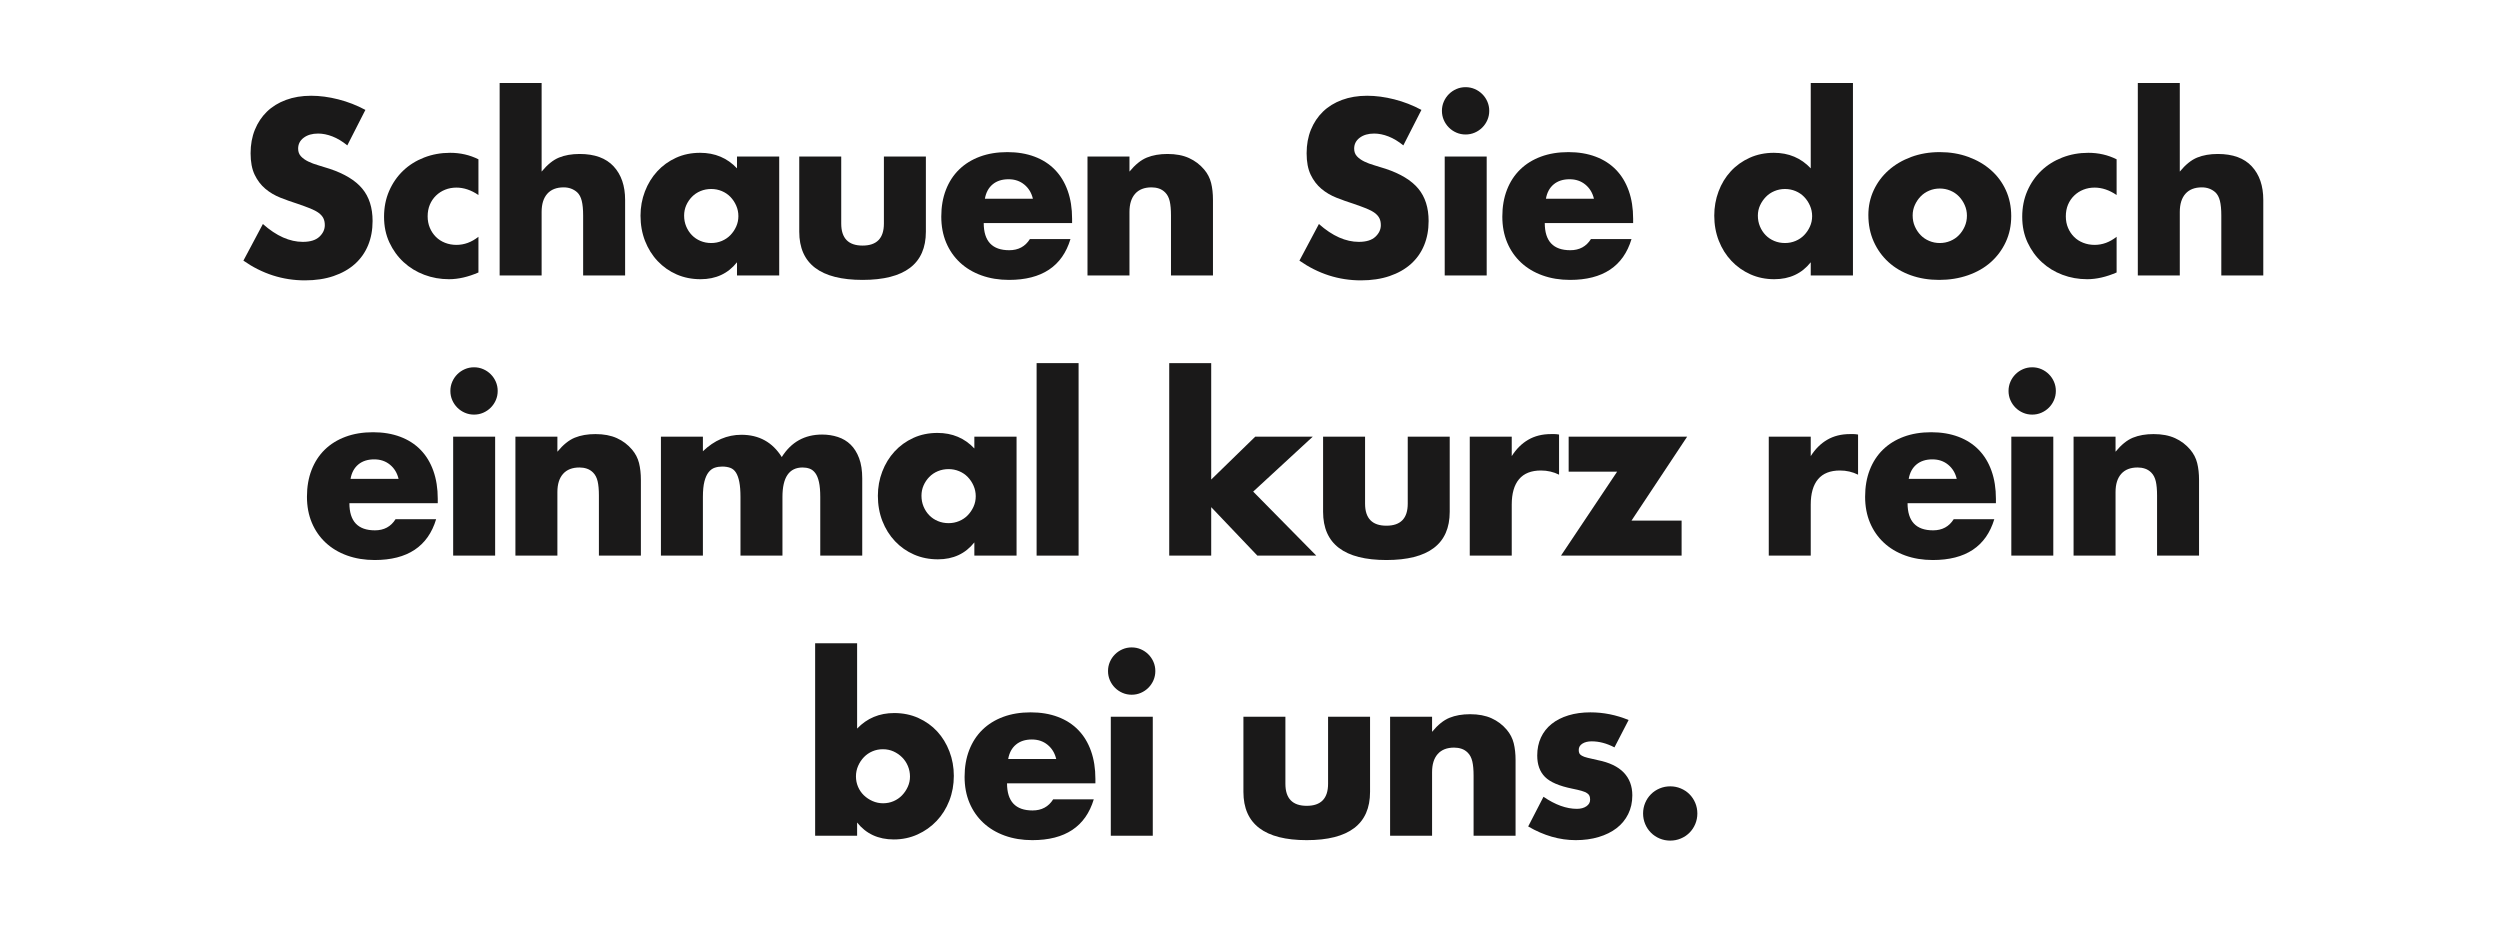
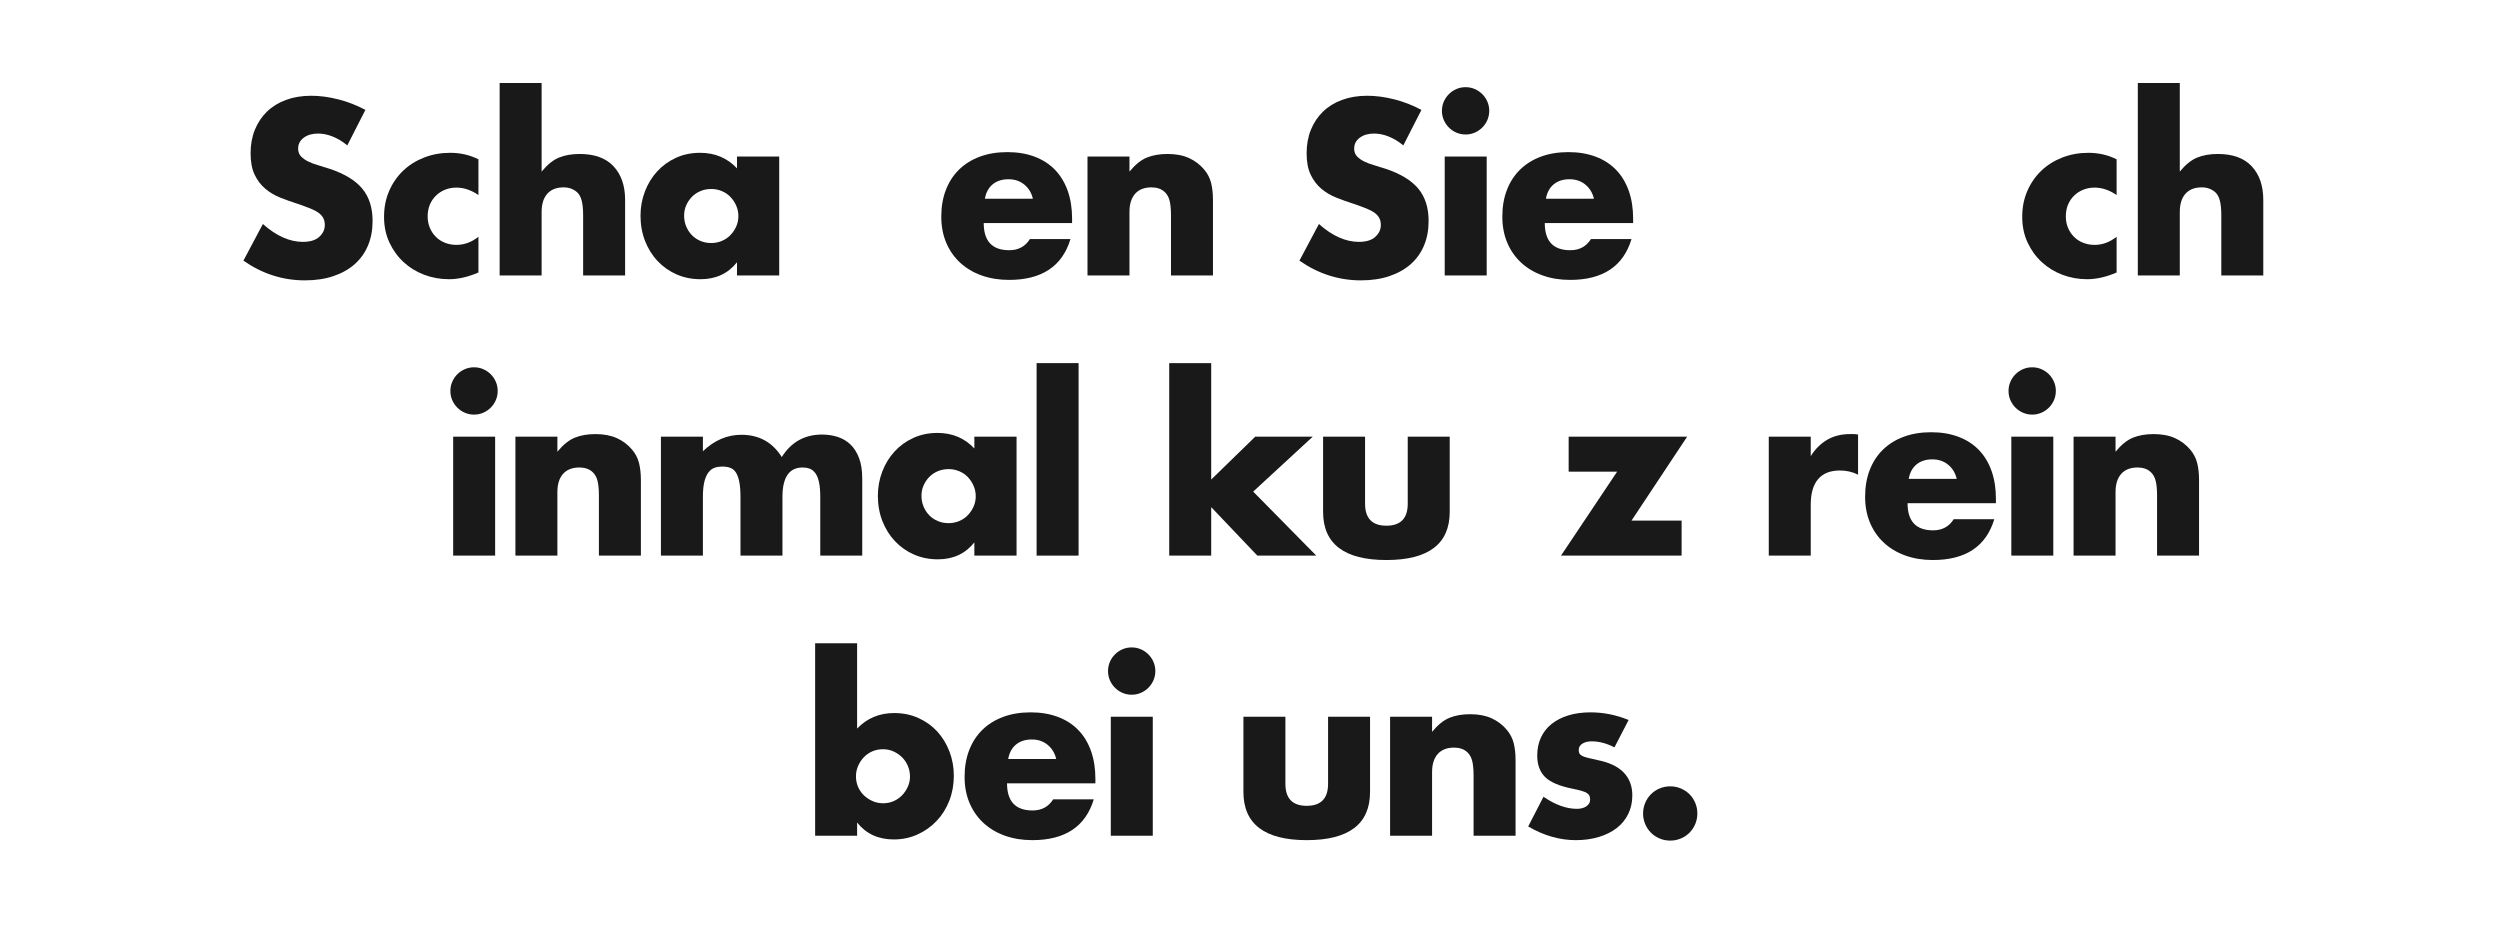
<svg xmlns="http://www.w3.org/2000/svg" width="830px" height="308px" viewBox="0 0 830 308" version="1.1">
  <title>Artboard</title>
  <g id="Artboard" stroke="none" stroke-width="1" fill="none" fill-rule="evenodd">
    <g id="Outline" transform="translate(80.81, 27.555)" fill="#1A1919" fill-rule="nonzero">
      <g id="Schauen-Sie-doch-ein" transform="translate(0, 0)">
        <path d="M34.496,20.713 C32.853,19.378 31.211,18.39 29.568,17.748 C27.925,17.107 26.334,16.786 24.794,16.786 C22.843,16.786 21.252,17.248 20.02,18.172 C18.788,19.096 18.172,20.302 18.172,21.791 C18.172,22.818 18.48,23.665 19.096,24.332 C19.712,24.999 20.52,25.577 21.521,26.064 C22.523,26.552 23.652,26.976 24.91,27.335 C26.167,27.694 27.412,28.079 28.644,28.49 C33.572,30.133 37.178,32.327 39.462,35.074 C41.747,37.82 42.889,41.4 42.889,45.815 C42.889,48.792 42.389,51.487 41.388,53.9 C40.386,56.313 38.923,58.379 36.998,60.099 C35.074,61.818 32.712,63.153 29.915,64.103 C27.117,65.052 23.947,65.527 20.405,65.527 C13.064,65.527 6.263,63.345 -2.84217094e-14,58.982 L6.468,46.816 C8.727,48.818 10.96,50.307 13.167,51.282 C15.374,52.257 17.556,52.745 19.712,52.745 C22.176,52.745 24.011,52.18 25.218,51.051 C26.424,49.922 27.027,48.638 27.027,47.201 C27.027,46.328 26.873,45.571 26.565,44.929 C26.257,44.288 25.744,43.697 25.025,43.158 C24.306,42.62 23.369,42.119 22.215,41.657 C21.059,41.195 19.661,40.682 18.018,40.117 C16.067,39.501 14.155,38.821 12.281,38.077 C10.408,37.332 8.739,36.344 7.277,35.112 C5.814,33.88 4.633,32.327 3.735,30.453 C2.836,28.58 2.387,26.206 2.387,23.331 C2.387,20.456 2.862,17.851 3.812,15.515 C4.761,13.18 6.096,11.178 7.816,9.509 C9.535,7.841 11.64,6.545 14.13,5.621 C16.619,4.697 19.404,4.235 22.484,4.235 C25.359,4.235 28.362,4.633 31.493,5.428 C34.624,6.224 37.627,7.392 40.502,8.932 L34.496,20.713 Z" id="Path" />
        <path d="M78.032,37.191 C75.62,35.548 73.181,34.727 70.717,34.727 C69.383,34.727 68.138,34.958 66.983,35.42 C65.828,35.882 64.814,36.536 63.941,37.383 C63.069,38.23 62.389,39.231 61.901,40.386 C61.413,41.541 61.169,42.838 61.169,44.275 C61.169,45.661 61.413,46.931 61.901,48.087 C62.389,49.242 63.056,50.242 63.903,51.09 C64.75,51.937 65.764,52.591 66.944,53.053 C68.125,53.515 69.383,53.746 70.717,53.746 C73.335,53.746 75.774,52.848 78.032,51.051 L78.032,62.909 C74.593,64.398 71.333,65.142 68.253,65.142 C65.379,65.142 62.645,64.654 60.053,63.679 C57.461,62.704 55.176,61.305 53.2,59.483 C51.224,57.66 49.645,55.478 48.464,52.938 C47.284,50.397 46.693,47.56 46.693,44.429 C46.693,41.298 47.258,38.436 48.387,35.843 C49.517,33.251 51.057,31.018 53.007,29.145 C54.958,27.271 57.281,25.808 59.976,24.756 C62.671,23.703 65.558,23.177 68.638,23.177 C72.026,23.177 75.158,23.896 78.032,25.333 L78.032,37.191 Z" id="Path" />
        <path d="M85.071,1.42108547e-14 L99.008,1.42108547e-14 L99.008,29.414 C100.907,27.104 102.832,25.551 104.783,24.756 C106.733,23.96 109.018,23.562 111.636,23.562 C116.615,23.562 120.375,24.935 122.916,27.681 C125.457,30.428 126.728,34.137 126.728,38.808 L126.728,63.91 L112.791,63.91 L112.791,43.967 C112.791,41.965 112.637,40.348 112.329,39.116 C112.021,37.884 111.507,36.934 110.789,36.267 C109.557,35.189 108.068,34.65 106.323,34.65 C103.961,34.65 102.152,35.356 100.894,36.767 C99.637,38.179 99.008,40.194 99.008,42.812 L99.008,63.91 L85.071,63.91 L85.071,1.42108547e-14 Z" id="Path" />
        <path d="M146.317,44.044 C146.317,45.327 146.548,46.521 147.01,47.624 C147.472,48.728 148.101,49.691 148.897,50.512 C149.692,51.333 150.642,51.975 151.746,52.437 C152.849,52.899 154.043,53.13 155.326,53.13 C156.558,53.13 157.726,52.899 158.83,52.437 C159.933,51.975 160.883,51.333 161.679,50.512 C162.474,49.691 163.116,48.741 163.604,47.663 C164.091,46.585 164.335,45.43 164.335,44.198 C164.335,42.966 164.091,41.798 163.604,40.694 C163.116,39.591 162.474,38.628 161.679,37.807 C160.883,36.986 159.933,36.344 158.83,35.882 C157.726,35.42 156.558,35.189 155.326,35.189 C154.043,35.189 152.849,35.42 151.746,35.882 C150.642,36.344 149.692,36.986 148.897,37.807 C148.101,38.628 147.472,39.565 147.01,40.617 C146.548,41.67 146.317,42.812 146.317,44.044 Z M163.873,24.409 L177.887,24.409 L177.887,63.91 L163.873,63.91 L163.873,59.521 C160.896,63.268 156.866,65.142 151.784,65.142 C148.909,65.142 146.266,64.616 143.853,63.563 C141.44,62.511 139.336,61.035 137.539,59.136 C135.742,57.237 134.344,55.004 133.343,52.437 C132.342,49.87 131.841,47.073 131.841,44.044 C131.841,41.221 132.329,38.538 133.304,35.998 C134.279,33.456 135.64,31.236 137.385,29.337 C139.13,27.438 141.209,25.936 143.622,24.832 C146.035,23.729 148.704,23.177 151.63,23.177 C156.558,23.177 160.639,24.897 163.873,28.336 L163.873,24.409 Z" id="Shape" />
-         <path d="M198.477,24.409 L198.477,46.662 C198.477,51.539 200.839,53.977 205.561,53.977 C210.284,53.977 212.645,51.539 212.645,46.662 L212.645,24.409 L226.582,24.409 L226.582,49.357 C226.582,54.696 224.824,58.7 221.308,61.369 C217.792,64.038 212.543,65.373 205.561,65.373 C198.58,65.373 193.331,64.038 189.815,61.369 C186.299,58.7 184.54,54.696 184.54,49.357 L184.54,24.409 L198.477,24.409 Z" id="Path" />
        <path d="M262.111,38.423 C261.649,36.472 260.699,34.907 259.262,33.726 C257.824,32.545 256.079,31.955 254.026,31.955 C251.87,31.955 250.112,32.52 248.751,33.649 C247.391,34.778 246.531,36.37 246.172,38.423 L262.111,38.423 Z M245.787,46.508 C245.787,52.514 248.61,55.517 254.257,55.517 C257.285,55.517 259.57,54.285 261.11,51.821 L274.585,51.821 C271.864,60.856 265.062,65.373 254.18,65.373 C250.843,65.373 247.789,64.873 245.017,63.871 C242.245,62.87 239.871,61.446 237.894,59.598 C235.918,57.75 234.391,55.543 233.313,52.976 C232.235,50.409 231.696,47.535 231.696,44.352 C231.696,41.067 232.209,38.102 233.236,35.459 C234.262,32.815 235.725,30.569 237.625,28.721 C239.524,26.873 241.821,25.448 244.516,24.448 C247.211,23.447 250.253,22.946 253.641,22.946 C256.977,22.946 259.98,23.447 262.65,24.448 C265.319,25.448 267.578,26.899 269.426,28.798 C271.274,30.697 272.685,33.02 273.661,35.767 C274.636,38.513 275.124,41.606 275.124,45.045 L275.124,46.508 L245.787,46.508 Z" id="Shape" />
        <path d="M280.237,24.409 L294.174,24.409 L294.174,29.414 C296.073,27.104 297.998,25.551 299.949,24.756 C301.9,23.96 304.184,23.562 306.802,23.562 C309.574,23.562 311.948,24.011 313.925,24.91 C315.901,25.808 317.582,27.078 318.968,28.721 C320.097,30.056 320.867,31.544 321.278,33.187 C321.689,34.83 321.894,36.703 321.894,38.808 L321.894,63.91 L307.957,63.91 L307.957,43.967 C307.957,42.016 307.816,40.438 307.534,39.231 C307.251,38.025 306.751,37.063 306.032,36.344 C305.416,35.728 304.723,35.292 303.953,35.035 C303.183,34.778 302.362,34.65 301.489,34.65 C299.128,34.65 297.318,35.356 296.061,36.767 C294.803,38.179 294.174,40.194 294.174,42.812 L294.174,63.91 L280.237,63.91 L280.237,24.409 Z" id="Path" />
        <path d="M385.097,20.713 C383.454,19.378 381.811,18.39 380.169,17.748 C378.526,17.107 376.935,16.786 375.395,16.786 C373.444,16.786 371.853,17.248 370.621,18.172 C369.389,19.096 368.773,20.302 368.773,21.791 C368.773,22.818 369.081,23.665 369.697,24.332 C370.313,24.999 371.121,25.577 372.122,26.064 C373.123,26.552 374.253,26.976 375.51,27.335 C376.768,27.694 378.013,28.079 379.245,28.49 C384.173,30.133 387.779,32.327 390.063,35.074 C392.348,37.82 393.49,41.4 393.49,45.815 C393.49,48.792 392.989,51.487 391.988,53.9 C390.987,56.313 389.524,58.379 387.599,60.099 C385.674,61.818 383.313,63.153 380.515,64.103 C377.718,65.052 374.548,65.527 371.006,65.527 C363.665,65.527 356.863,63.345 350.601,58.982 L357.069,46.816 C359.327,48.818 361.56,50.307 363.768,51.282 C365.975,52.257 368.157,52.745 370.313,52.745 C372.777,52.745 374.612,52.18 375.818,51.051 C377.025,49.922 377.628,48.638 377.628,47.201 C377.628,46.328 377.474,45.571 377.166,44.929 C376.858,44.288 376.344,43.697 375.626,43.158 C374.907,42.62 373.97,42.119 372.815,41.657 C371.66,41.195 370.261,40.682 368.619,40.117 C366.668,39.501 364.756,38.821 362.882,38.077 C361.009,37.332 359.34,36.344 357.877,35.112 C356.414,33.88 355.234,32.327 354.335,30.453 C353.437,28.58 352.988,26.206 352.988,23.331 C352.988,20.456 353.463,17.851 354.412,15.515 C355.362,13.18 356.697,11.178 358.416,9.509 C360.136,7.841 362.241,6.545 364.73,5.621 C367.22,4.697 370.005,4.235 373.085,4.235 C375.959,4.235 378.962,4.633 382.094,5.428 C385.225,6.224 388.228,7.392 391.103,8.932 L385.097,20.713 Z" id="Path" />
        <path d="M412.771,24.409 L412.771,63.91 L398.834,63.91 L398.834,24.409 L412.771,24.409 Z M397.91,9.24 C397.91,8.162 398.116,7.148 398.526,6.199 C398.937,5.249 399.502,4.415 400.22,3.696 C400.939,2.977 401.773,2.413 402.723,2.002 C403.672,1.591 404.686,1.386 405.764,1.386 C406.842,1.386 407.856,1.591 408.806,2.002 C409.755,2.413 410.59,2.977 411.308,3.696 C412.027,4.415 412.592,5.249 413.002,6.199 C413.413,7.148 413.618,8.162 413.618,9.24 C413.618,10.318 413.413,11.332 413.002,12.281 C412.592,13.231 412.027,14.065 411.308,14.784 C410.59,15.503 409.755,16.067 408.806,16.478 C407.856,16.889 406.842,17.094 405.764,17.094 C404.686,17.094 403.672,16.889 402.723,16.478 C401.773,16.067 400.939,15.503 400.22,14.784 C399.502,14.065 398.937,13.231 398.526,12.281 C398.116,11.332 397.91,10.318 397.91,9.24 Z" id="Shape" />
        <path d="M448.377,38.423 C447.915,36.472 446.965,34.907 445.528,33.726 C444.09,32.545 442.345,31.955 440.292,31.955 C438.136,31.955 436.377,32.52 435.017,33.649 C433.657,34.778 432.797,36.37 432.438,38.423 L448.377,38.423 Z M432.053,46.508 C432.053,52.514 434.876,55.517 440.523,55.517 C443.551,55.517 445.836,54.285 447.376,51.821 L460.851,51.821 C458.13,60.856 451.328,65.373 440.446,65.373 C437.109,65.373 434.055,64.873 431.283,63.871 C428.511,62.87 426.136,61.446 424.16,59.598 C422.184,57.75 420.657,55.543 419.579,52.976 C418.501,50.409 417.962,47.535 417.962,44.352 C417.962,41.067 418.475,38.102 419.502,35.459 C420.528,32.815 421.991,30.569 423.891,28.721 C425.79,26.873 428.087,25.448 430.782,24.448 C433.477,23.447 436.519,22.946 439.907,22.946 C443.243,22.946 446.246,23.447 448.916,24.448 C451.585,25.448 453.844,26.899 455.692,28.798 C457.54,30.697 458.951,33.02 459.927,35.767 C460.902,38.513 461.39,41.606 461.39,45.045 L461.39,46.508 L432.053,46.508 Z" id="Shape" />
-         <path d="M502.801,44.044 C502.801,45.327 503.032,46.521 503.494,47.624 C503.956,48.728 504.585,49.691 505.381,50.512 C506.176,51.333 507.126,51.975 508.23,52.437 C509.333,52.899 510.527,53.13 511.81,53.13 C513.042,53.13 514.21,52.899 515.314,52.437 C516.417,51.975 517.367,51.333 518.163,50.512 C518.958,49.691 519.6,48.741 520.088,47.663 C520.575,46.585 520.819,45.43 520.819,44.198 C520.819,42.966 520.575,41.798 520.088,40.694 C519.6,39.591 518.958,38.628 518.163,37.807 C517.367,36.986 516.417,36.344 515.314,35.882 C514.21,35.42 513.042,35.189 511.81,35.189 C510.578,35.189 509.41,35.42 508.307,35.882 C507.203,36.344 506.253,36.986 505.458,37.807 C504.662,38.628 504.02,39.565 503.533,40.617 C503.045,41.67 502.801,42.812 502.801,44.044 Z M520.357,1.42108547e-14 L534.371,1.42108547e-14 L534.371,63.91 L520.357,63.91 L520.357,59.521 C517.38,63.268 513.35,65.142 508.268,65.142 C505.394,65.142 502.75,64.603 500.337,63.525 C497.925,62.447 495.82,60.958 494.023,59.059 C492.227,57.16 490.828,54.927 489.827,52.36 C488.826,49.793 488.325,47.021 488.325,44.044 C488.325,41.221 488.8,38.538 489.75,35.998 C490.699,33.456 492.047,31.236 493.792,29.337 C495.538,27.438 497.629,25.936 500.068,24.832 C502.506,23.729 505.188,23.177 508.114,23.177 C513.042,23.177 517.123,24.897 520.357,28.336 L520.357,1.42108547e-14 Z" id="Shape" />
-         <path d="M554.192,43.967 C554.192,45.302 554.435,46.521 554.923,47.624 C555.411,48.728 556.052,49.691 556.848,50.512 C557.644,51.333 558.593,51.975 559.697,52.437 C560.801,52.899 561.969,53.13 563.201,53.13 C564.433,53.13 565.6,52.899 566.704,52.437 C567.808,51.975 568.757,51.333 569.553,50.512 C570.349,49.691 570.99,48.728 571.478,47.624 C571.966,46.521 572.21,45.327 572.21,44.044 C572.21,42.812 571.966,41.644 571.478,40.541 C570.99,39.437 570.349,38.474 569.553,37.653 C568.757,36.832 567.808,36.19 566.704,35.728 C565.6,35.266 564.433,35.035 563.201,35.035 C561.969,35.035 560.801,35.266 559.697,35.728 C558.593,36.19 557.644,36.832 556.848,37.653 C556.052,38.474 555.411,39.424 554.923,40.502 C554.435,41.58 554.192,42.735 554.192,43.967 Z M539.485,43.813 C539.485,40.887 540.075,38.154 541.256,35.612 C542.436,33.072 544.079,30.864 546.184,28.991 C548.288,27.117 550.791,25.641 553.691,24.563 C556.591,23.485 559.761,22.946 563.201,22.946 C566.589,22.946 569.733,23.472 572.633,24.524 C575.533,25.577 578.049,27.04 580.179,28.913 C582.309,30.787 583.965,33.02 585.146,35.612 C586.326,38.205 586.917,41.067 586.917,44.198 C586.917,47.329 586.313,50.191 585.107,52.783 C583.901,55.376 582.245,57.609 580.141,59.483 C578.036,61.356 575.508,62.806 572.556,63.833 C569.604,64.86 566.409,65.373 562.97,65.373 C559.582,65.373 556.45,64.86 553.576,63.833 C550.701,62.806 548.224,61.343 546.145,59.444 C544.066,57.545 542.436,55.273 541.256,52.63 C540.075,49.986 539.485,47.047 539.485,43.813 Z" id="Shape" />
        <path d="M621.906,37.191 C619.493,35.548 617.055,34.727 614.591,34.727 C613.256,34.727 612.011,34.958 610.856,35.42 C609.701,35.882 608.688,36.536 607.815,37.383 C606.942,38.23 606.262,39.231 605.774,40.386 C605.287,41.541 605.043,42.838 605.043,44.275 C605.043,45.661 605.287,46.931 605.774,48.087 C606.262,49.242 606.929,50.242 607.776,51.09 C608.623,51.937 609.637,52.591 610.818,53.053 C611.999,53.515 613.256,53.746 614.591,53.746 C617.209,53.746 619.647,52.848 621.906,51.051 L621.906,62.909 C618.467,64.398 615.207,65.142 612.127,65.142 C609.252,65.142 606.519,64.654 603.926,63.679 C601.334,62.704 599.05,61.305 597.073,59.483 C595.097,57.66 593.519,55.478 592.338,52.938 C591.157,50.397 590.567,47.56 590.567,44.429 C590.567,41.298 591.132,38.436 592.261,35.843 C593.39,33.251 594.93,31.018 596.881,29.145 C598.832,27.271 601.154,25.808 603.849,24.756 C606.544,23.703 609.432,23.177 612.512,23.177 C615.9,23.177 619.031,23.896 621.906,25.333 L621.906,37.191 Z" id="Path" />
        <path d="M628.944,1.42108547e-14 L642.881,1.42108547e-14 L642.881,29.414 C644.781,27.104 646.706,25.551 648.656,24.756 C650.607,23.96 652.891,23.562 655.509,23.562 C660.489,23.562 664.249,24.935 666.79,27.681 C669.331,30.428 670.601,34.137 670.601,38.808 L670.601,63.91 L656.664,63.91 L656.664,43.967 C656.664,41.965 656.51,40.348 656.202,39.116 C655.894,37.884 655.381,36.934 654.662,36.267 C653.43,35.189 651.942,34.65 650.196,34.65 C647.835,34.65 646.025,35.356 644.768,36.767 C643.51,38.179 642.881,40.194 642.881,42.812 L642.881,63.91 L628.944,63.91 L628.944,1.42108547e-14 Z" id="Path" />
-         <path d="M51.513,131.423 C51.051,129.472 50.101,127.907 48.664,126.726 C47.227,125.545 45.481,124.955 43.428,124.955 C41.272,124.955 39.514,125.52 38.154,126.649 C36.793,127.778 35.933,129.37 35.574,131.423 L51.513,131.423 Z M35.189,139.508 C35.189,145.514 38.012,148.517 43.659,148.517 C46.688,148.517 48.972,147.285 50.512,144.821 L63.987,144.821 C61.266,153.856 54.465,158.373 43.582,158.373 C40.245,158.373 37.191,157.873 34.419,156.871 C31.647,155.87 29.273,154.446 27.297,152.598 C25.32,150.75 23.793,148.543 22.715,145.976 C21.637,143.409 21.098,140.535 21.098,137.352 C21.098,134.067 21.611,131.102 22.638,128.458 C23.665,125.815 25.128,123.569 27.027,121.721 C28.926,119.873 31.224,118.448 33.919,117.448 C36.614,116.447 39.655,115.946 43.043,115.946 C46.38,115.946 49.383,116.447 52.052,117.448 C54.721,118.448 56.98,119.899 58.828,121.798 C60.676,123.697 62.088,126.02 63.063,128.767 C64.038,131.513 64.526,134.606 64.526,138.045 L64.526,139.508 L35.189,139.508 Z" id="Shape" />
        <path d="M83.576,117.409 L83.576,156.91 L69.639,156.91 L69.639,117.409 L83.576,117.409 Z M68.715,102.24 C68.715,101.162 68.921,100.148 69.331,99.198 C69.742,98.249 70.307,97.415 71.025,96.696 C71.744,95.977 72.578,95.413 73.528,95.002 C74.478,94.591 75.491,94.386 76.569,94.386 C77.647,94.386 78.661,94.591 79.611,95.002 C80.561,95.413 81.395,95.977 82.113,96.696 C82.832,97.415 83.397,98.249 83.807,99.198 C84.218,100.148 84.423,101.162 84.423,102.24 C84.423,103.318 84.218,104.332 83.807,105.281 C83.397,106.231 82.832,107.065 82.113,107.784 C81.395,108.503 80.561,109.067 79.611,109.478 C78.661,109.889 77.647,110.094 76.569,110.094 C75.491,110.094 74.478,109.889 73.528,109.478 C72.578,109.067 71.744,108.503 71.025,107.784 C70.307,107.065 69.742,106.231 69.331,105.281 C68.921,104.332 68.715,103.318 68.715,102.24 Z" id="Shape" />
        <path d="M90.307,117.409 L104.244,117.409 L104.244,122.414 C106.143,120.104 108.068,118.551 110.019,117.755 C111.969,116.96 114.254,116.562 116.872,116.562 C119.644,116.562 122.018,117.011 123.994,117.909 C125.971,118.808 127.652,120.078 129.038,121.721 C130.167,123.056 130.937,124.544 131.348,126.187 C131.758,127.83 131.964,129.703 131.964,131.808 L131.964,156.91 L118.027,156.91 L118.027,136.967 C118.027,135.016 117.886,133.438 117.603,132.232 C117.321,131.025 116.82,130.063 116.102,129.344 C115.486,128.728 114.793,128.292 114.023,128.035 C113.253,127.778 112.431,127.65 111.559,127.65 C109.197,127.65 107.388,128.356 106.13,129.768 C104.873,131.179 104.244,133.194 104.244,135.812 L104.244,156.91 L90.307,156.91 L90.307,117.409 Z" id="Path" />
        <path d="M138.617,117.409 L152.554,117.409 L152.554,122.26 C156.353,118.615 160.613,116.793 165.336,116.793 C171.188,116.793 175.654,119.257 178.734,124.185 C181.865,119.206 186.331,116.716 192.132,116.716 C193.98,116.716 195.725,116.986 197.368,117.525 C199.011,118.064 200.422,118.91 201.603,120.066 C202.784,121.221 203.721,122.722 204.414,124.57 C205.107,126.418 205.453,128.651 205.453,131.269 L205.453,156.91 L191.516,156.91 L191.516,137.429 C191.516,135.427 191.375,133.784 191.093,132.501 C190.81,131.218 190.4,130.217 189.861,129.498 C189.322,128.779 188.693,128.292 187.974,128.035 C187.255,127.778 186.485,127.65 185.664,127.65 C181.198,127.65 178.965,130.91 178.965,137.429 L178.965,156.91 L165.028,156.91 L165.028,137.429 C165.028,135.427 164.9,133.772 164.643,132.463 C164.386,131.154 164.014,130.114 163.527,129.344 C163.039,128.574 162.41,128.048 161.64,127.766 C160.87,127.483 159.972,127.342 158.945,127.342 C158.072,127.342 157.251,127.47 156.481,127.727 C155.711,127.984 155.031,128.484 154.441,129.228 C153.85,129.973 153.388,131 153.055,132.309 C152.721,133.618 152.554,135.324 152.554,137.429 L152.554,156.91 L138.617,156.91 L138.617,117.409 Z" id="Path" />
        <path d="M225.119,137.044 C225.119,138.327 225.35,139.521 225.812,140.625 C226.274,141.728 226.903,142.691 227.699,143.512 C228.495,144.333 229.444,144.975 230.548,145.437 C231.652,145.899 232.845,146.13 234.128,146.13 C235.36,146.13 236.528,145.899 237.632,145.437 C238.736,144.975 239.685,144.333 240.481,143.512 C241.277,142.691 241.918,141.741 242.406,140.663 C242.894,139.585 243.137,138.43 243.137,137.198 C243.137,135.966 242.894,134.798 242.406,133.695 C241.918,132.591 241.277,131.628 240.481,130.807 C239.685,129.986 238.736,129.344 237.632,128.882 C236.528,128.42 235.36,128.189 234.128,128.189 C232.845,128.189 231.652,128.42 230.548,128.882 C229.444,129.344 228.495,129.986 227.699,130.807 C226.903,131.628 226.274,132.565 225.812,133.618 C225.35,134.67 225.119,135.812 225.119,137.044 Z M242.675,117.409 L256.689,117.409 L256.689,156.91 L242.675,156.91 L242.675,152.521 C239.698,156.268 235.668,158.142 230.586,158.142 C227.712,158.142 225.068,157.616 222.655,156.564 C220.243,155.511 218.138,154.035 216.341,152.136 C214.545,150.237 213.146,148.004 212.145,145.437 C211.144,142.87 210.643,140.073 210.643,137.044 C210.643,134.221 211.131,131.538 212.106,128.998 C213.082,126.457 214.442,124.236 216.187,122.337 C217.933,120.438 220.012,118.936 222.424,117.832 C224.837,116.729 227.506,116.177 230.432,116.177 C235.36,116.177 239.441,117.897 242.675,121.336 L242.675,117.409 Z" id="Shape" />
        <polygon id="Path" points="277.28 93 277.28 156.91 263.343 156.91 263.343 93" />
        <polygon id="Path" points="321.309 93 321.309 131.654 335.939 117.409 355.035 117.409 335.246 135.658 356.19 156.91 336.632 156.91 321.309 140.817 321.309 156.91 307.372 156.91 307.372 93" />
        <path d="M372.392,117.409 L372.392,139.662 C372.392,144.539 374.753,146.977 379.476,146.977 C384.198,146.977 386.56,144.539 386.56,139.662 L386.56,117.409 L400.497,117.409 L400.497,142.357 C400.497,147.696 398.739,151.7 395.222,154.369 C391.706,157.038 386.457,158.373 379.476,158.373 C372.494,158.373 367.246,157.038 363.729,154.369 C360.213,151.7 358.455,147.696 358.455,142.357 L358.455,117.409 L372.392,117.409 Z" id="Path" />
-         <path d="M407.15,117.409 L421.087,117.409 L421.087,123.877 C422.576,121.516 424.398,119.706 426.554,118.448 C428.71,117.191 431.226,116.562 434.1,116.562 C434.46,116.562 434.857,116.562 435.294,116.562 C435.73,116.562 436.231,116.613 436.795,116.716 L436.795,130.037 C434.947,129.113 432.945,128.651 430.789,128.651 C427.555,128.651 425.13,129.613 423.513,131.538 C421.896,133.464 421.087,136.274 421.087,139.97 L421.087,156.91 L407.15,156.91 L407.15,117.409 Z" id="Path" />
        <polygon id="Path" points="460.851 145.283 477.483 145.283 477.483 156.91 437.443 156.91 456.077 129.036 439.984 129.036 439.984 117.409 479.331 117.409" />
        <path d="M506.42,117.409 L520.357,117.409 L520.357,123.877 C521.846,121.516 523.668,119.706 525.824,118.448 C527.98,117.191 530.496,116.562 533.37,116.562 C533.73,116.562 534.127,116.562 534.564,116.562 C535,116.562 535.501,116.613 536.065,116.716 L536.065,130.037 C534.217,129.113 532.215,128.651 530.059,128.651 C526.825,128.651 524.4,129.613 522.783,131.538 C521.166,133.464 520.357,136.274 520.357,139.97 L520.357,156.91 L506.42,156.91 L506.42,117.409 Z" id="Path" />
        <path d="M568.822,131.423 C568.36,129.472 567.41,127.907 565.973,126.726 C564.535,125.545 562.79,124.955 560.737,124.955 C558.581,124.955 556.822,125.52 555.462,126.649 C554.102,127.778 553.242,129.37 552.883,131.423 L568.822,131.423 Z M552.498,139.508 C552.498,145.514 555.321,148.517 560.968,148.517 C563.996,148.517 566.281,147.285 567.821,144.821 L581.296,144.821 C578.575,153.856 571.773,158.373 560.891,158.373 C557.554,158.373 554.5,157.873 551.728,156.871 C548.956,155.87 546.581,154.446 544.605,152.598 C542.629,150.75 541.102,148.543 540.024,145.976 C538.946,143.409 538.407,140.535 538.407,137.352 C538.407,134.067 538.92,131.102 539.947,128.458 C540.973,125.815 542.436,123.569 544.336,121.721 C546.235,119.873 548.532,118.448 551.227,117.448 C553.922,116.447 556.964,115.946 560.352,115.946 C563.688,115.946 566.691,116.447 569.361,117.448 C572.03,118.448 574.289,119.899 576.137,121.798 C577.985,123.697 579.396,126.02 580.372,128.767 C581.347,131.513 581.835,134.606 581.835,138.045 L581.835,139.508 L552.498,139.508 Z" id="Shape" />
        <path d="M600.885,117.409 L600.885,156.91 L586.948,156.91 L586.948,117.409 L600.885,117.409 Z M586.024,102.24 C586.024,101.162 586.229,100.148 586.64,99.198 C587.051,98.249 587.615,97.415 588.334,96.696 C589.053,95.977 589.887,95.413 590.836,95.002 C591.786,94.591 592.8,94.386 593.878,94.386 C594.956,94.386 595.97,94.591 596.919,95.002 C597.869,95.413 598.703,95.977 599.422,96.696 C600.141,97.415 600.705,98.249 601.116,99.198 C601.527,100.148 601.732,101.162 601.732,102.24 C601.732,103.318 601.527,104.332 601.116,105.281 C600.705,106.231 600.141,107.065 599.422,107.784 C598.703,108.503 597.869,109.067 596.919,109.478 C595.97,109.889 594.956,110.094 593.878,110.094 C592.8,110.094 591.786,109.889 590.836,109.478 C589.887,109.067 589.053,108.503 588.334,107.784 C587.615,107.065 587.051,106.231 586.64,105.281 C586.229,104.332 586.024,103.318 586.024,102.24 Z" id="Shape" />
        <path d="M607.615,117.409 L621.552,117.409 L621.552,122.414 C623.452,120.104 625.377,118.551 627.327,117.755 C629.278,116.96 631.562,116.562 634.18,116.562 C636.952,116.562 639.326,117.011 641.303,117.909 C643.279,118.808 644.96,120.078 646.346,121.721 C647.476,123.056 648.246,124.544 648.656,126.187 C649.067,127.83 649.272,129.703 649.272,131.808 L649.272,156.91 L635.335,156.91 L635.335,136.967 C635.335,135.016 635.194,133.438 634.912,132.232 C634.629,131.025 634.129,130.063 633.41,129.344 C632.794,128.728 632.101,128.292 631.331,128.035 C630.561,127.778 629.74,127.65 628.867,127.65 C626.506,127.65 624.696,128.356 623.439,129.768 C622.181,131.179 621.552,133.194 621.552,135.812 L621.552,156.91 L607.615,156.91 L607.615,117.409 Z" id="Path" />
        <path d="M221.308,230.275 C221.308,229.043 221.077,227.875 220.615,226.772 C220.153,225.668 219.511,224.705 218.69,223.884 C217.869,223.063 216.919,222.408 215.841,221.921 C214.763,221.433 213.582,221.189 212.299,221.189 C211.067,221.189 209.912,221.42 208.834,221.882 C207.756,222.344 206.819,222.986 206.023,223.807 C205.228,224.628 204.586,225.591 204.098,226.695 C203.611,227.798 203.367,228.966 203.367,230.198 C203.367,231.43 203.598,232.585 204.06,233.663 C204.522,234.741 205.164,235.678 205.985,236.474 C206.806,237.269 207.769,237.911 208.872,238.399 C209.976,238.886 211.144,239.13 212.376,239.13 C213.608,239.13 214.763,238.899 215.841,238.437 C216.919,237.975 217.856,237.333 218.651,236.512 C219.447,235.691 220.089,234.741 220.576,233.663 C221.064,232.585 221.308,231.456 221.308,230.275 Z M203.752,186 L203.752,214.336 C207.037,210.897 211.144,209.177 216.072,209.177 C218.998,209.177 221.68,209.729 224.118,210.833 C226.557,211.936 228.636,213.425 230.355,215.298 C232.075,217.172 233.423,219.38 234.398,221.921 C235.373,224.462 235.861,227.169 235.861,230.044 C235.861,232.97 235.36,235.716 234.359,238.283 C233.358,240.85 231.96,243.083 230.163,244.982 C228.366,246.881 226.249,248.383 223.81,249.487 C221.372,250.59 218.741,251.142 215.918,251.142 C210.785,251.142 206.729,249.268 203.752,245.521 L203.752,249.91 L189.815,249.91 L189.815,186 L203.752,186 Z" id="Shape" />
        <path d="M269.849,224.423 C269.387,222.472 268.438,220.907 267,219.726 C265.563,218.545 263.818,217.955 261.764,217.955 C259.608,217.955 257.85,218.52 256.49,219.649 C255.129,220.778 254.27,222.37 253.91,224.423 L269.849,224.423 Z M253.525,232.508 C253.525,238.514 256.349,241.517 261.995,241.517 C265.024,241.517 267.308,240.285 268.848,237.821 L282.323,237.821 C279.603,246.856 272.801,251.373 261.918,251.373 C258.582,251.373 255.527,250.873 252.755,249.871 C249.983,248.87 247.609,247.446 245.633,245.598 C243.656,243.75 242.129,241.543 241.051,238.976 C239.973,236.409 239.434,233.535 239.434,230.352 C239.434,227.067 239.948,224.102 240.974,221.458 C242.001,218.815 243.464,216.569 245.363,214.721 C247.263,212.873 249.56,211.448 252.255,210.447 C254.95,209.446 257.991,208.946 261.379,208.946 C264.716,208.946 267.719,209.446 270.388,210.447 C273.058,211.448 275.316,212.899 277.164,214.798 C279.012,216.697 280.424,219.02 281.399,221.767 C282.375,224.513 282.862,227.606 282.862,231.045 L282.862,232.508 L253.525,232.508 Z" id="Shape" />
        <path d="M301.913,210.409 L301.913,249.91 L287.976,249.91 L287.976,210.409 L301.913,210.409 Z M287.052,195.24 C287.052,194.162 287.257,193.148 287.668,192.198 C288.078,191.249 288.643,190.415 289.362,189.696 C290.08,188.977 290.914,188.413 291.864,188.002 C292.814,187.591 293.828,187.386 294.906,187.386 C295.984,187.386 296.997,187.591 297.947,188.002 C298.897,188.413 299.731,188.977 300.45,189.696 C301.168,190.415 301.733,191.249 302.144,192.198 C302.554,193.148 302.76,194.162 302.76,195.24 C302.76,196.318 302.554,197.332 302.144,198.281 C301.733,199.231 301.168,200.065 300.45,200.784 C299.731,201.503 298.897,202.067 297.947,202.478 C296.997,202.889 295.984,203.094 294.906,203.094 C293.828,203.094 292.814,202.889 291.864,202.478 C290.914,202.067 290.08,201.503 289.362,200.784 C288.643,200.065 288.078,199.231 287.668,198.281 C287.257,197.332 287.052,196.318 287.052,195.24 Z" id="Shape" />
        <path d="M345.942,210.409 L345.942,232.662 C345.942,237.539 348.304,239.977 353.026,239.977 C357.749,239.977 360.11,237.539 360.11,232.662 L360.11,210.409 L374.047,210.409 L374.047,235.357 C374.047,240.696 372.289,244.7 368.773,247.369 C365.256,250.038 360.008,251.373 353.026,251.373 C346.045,251.373 340.796,250.038 337.28,247.369 C333.763,244.7 332.005,240.696 332.005,235.357 L332.005,210.409 L345.942,210.409 Z" id="Path" />
        <path d="M380.701,210.409 L394.638,210.409 L394.638,215.414 C396.537,213.104 398.462,211.551 400.413,210.756 C402.363,209.96 404.648,209.562 407.266,209.562 C410.038,209.562 412.412,210.011 414.388,210.91 C416.365,211.808 418.046,213.078 419.432,214.721 C420.561,216.056 421.331,217.544 421.742,219.187 C422.152,220.83 422.358,222.703 422.358,224.808 L422.358,249.91 L408.421,249.91 L408.421,229.967 C408.421,228.016 408.28,226.438 407.997,225.232 C407.715,224.025 407.214,223.063 406.496,222.344 C405.88,221.728 405.187,221.292 404.417,221.035 C403.647,220.778 402.825,220.65 401.953,220.65 C399.591,220.65 397.782,221.356 396.524,222.768 C395.267,224.179 394.638,226.194 394.638,228.812 L394.638,249.91 L380.701,249.91 L380.701,210.409 Z" id="Path" />
        <path d="M455.191,220.573 C452.624,219.238 450.109,218.571 447.645,218.571 C446.362,218.571 445.322,218.828 444.527,219.341 C443.731,219.854 443.333,220.547 443.333,221.42 C443.333,221.882 443.397,222.254 443.526,222.536 C443.654,222.819 443.936,223.088 444.373,223.345 C444.809,223.602 445.451,223.833 446.298,224.038 C447.145,224.243 448.261,224.5 449.647,224.808 C453.497,225.578 456.372,226.951 458.271,228.928 C460.17,230.904 461.12,233.432 461.12,236.512 C461.12,238.822 460.658,240.901 459.734,242.749 C458.81,244.597 457.527,246.15 455.884,247.407 C454.241,248.665 452.265,249.641 449.955,250.333 C447.645,251.026 445.104,251.373 442.332,251.373 C436.993,251.373 431.732,249.859 426.547,246.83 L431.629,236.974 C435.53,239.643 439.226,240.978 442.717,240.978 C444,240.978 445.053,240.696 445.874,240.131 C446.695,239.566 447.106,238.848 447.106,237.975 C447.106,237.462 447.042,237.038 446.914,236.704 C446.785,236.371 446.516,236.063 446.105,235.78 C445.694,235.498 445.091,235.242 444.296,235.011 C443.5,234.78 442.46,234.536 441.177,234.279 C436.865,233.406 433.849,232.11 432.13,230.391 C430.41,228.671 429.55,226.297 429.55,223.268 C429.55,221.061 429.961,219.071 430.782,217.3 C431.603,215.53 432.784,214.028 434.324,212.796 C435.864,211.564 437.725,210.614 439.907,209.947 C442.088,209.28 444.514,208.946 447.183,208.946 C451.546,208.946 455.781,209.793 459.888,211.487 L455.191,220.573 Z" id="Path" />
        <path d="M464.693,242.518 C464.693,241.286 464.924,240.118 465.386,239.014 C465.848,237.911 466.49,236.948 467.311,236.127 C468.133,235.306 469.095,234.664 470.199,234.202 C471.303,233.74 472.47,233.509 473.702,233.509 C474.934,233.509 476.102,233.74 477.206,234.202 C478.31,234.664 479.272,235.306 480.093,236.127 C480.915,236.948 481.556,237.911 482.018,239.014 C482.48,240.118 482.711,241.286 482.711,242.518 C482.711,243.75 482.48,244.918 482.018,246.022 C481.556,247.125 480.915,248.088 480.093,248.909 C479.272,249.73 478.31,250.372 477.206,250.834 C476.102,251.296 474.934,251.527 473.702,251.527 C472.47,251.527 471.303,251.296 470.199,250.834 C469.095,250.372 468.133,249.73 467.311,248.909 C466.49,248.088 465.848,247.125 465.386,246.022 C464.924,244.918 464.693,243.75 464.693,242.518 Z" id="Path" />
      </g>
    </g>
  </g>
</svg>